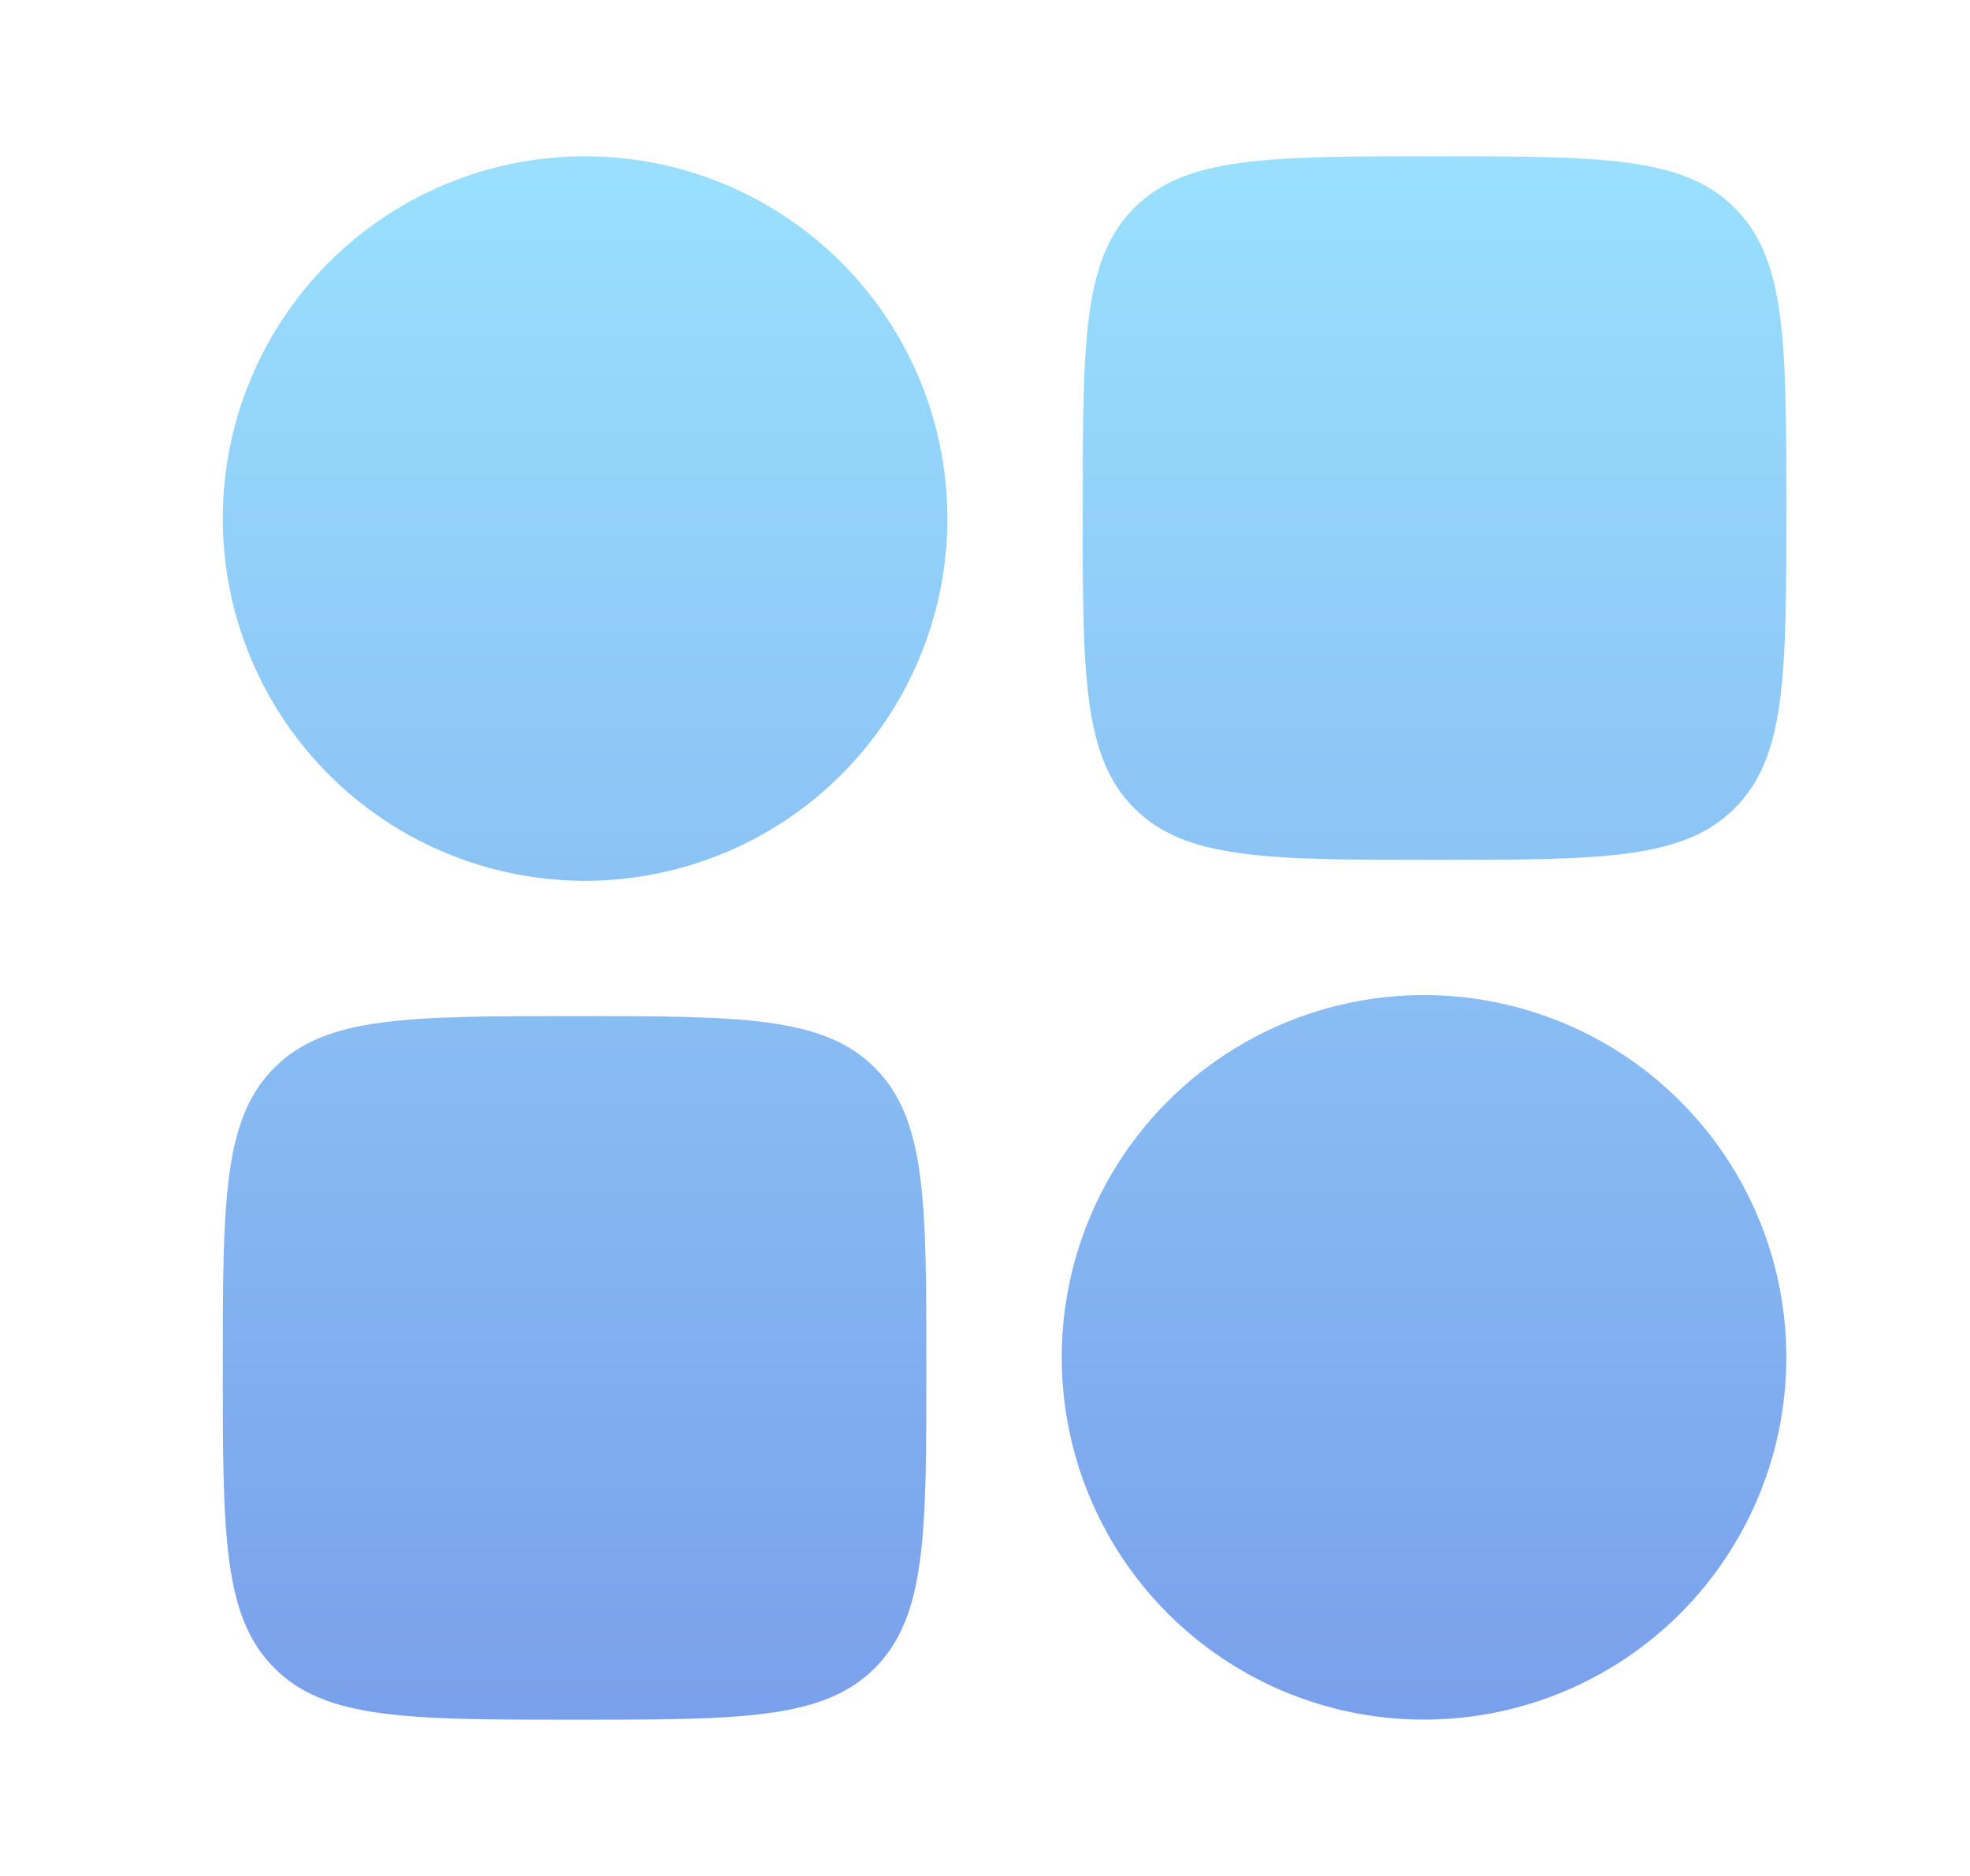
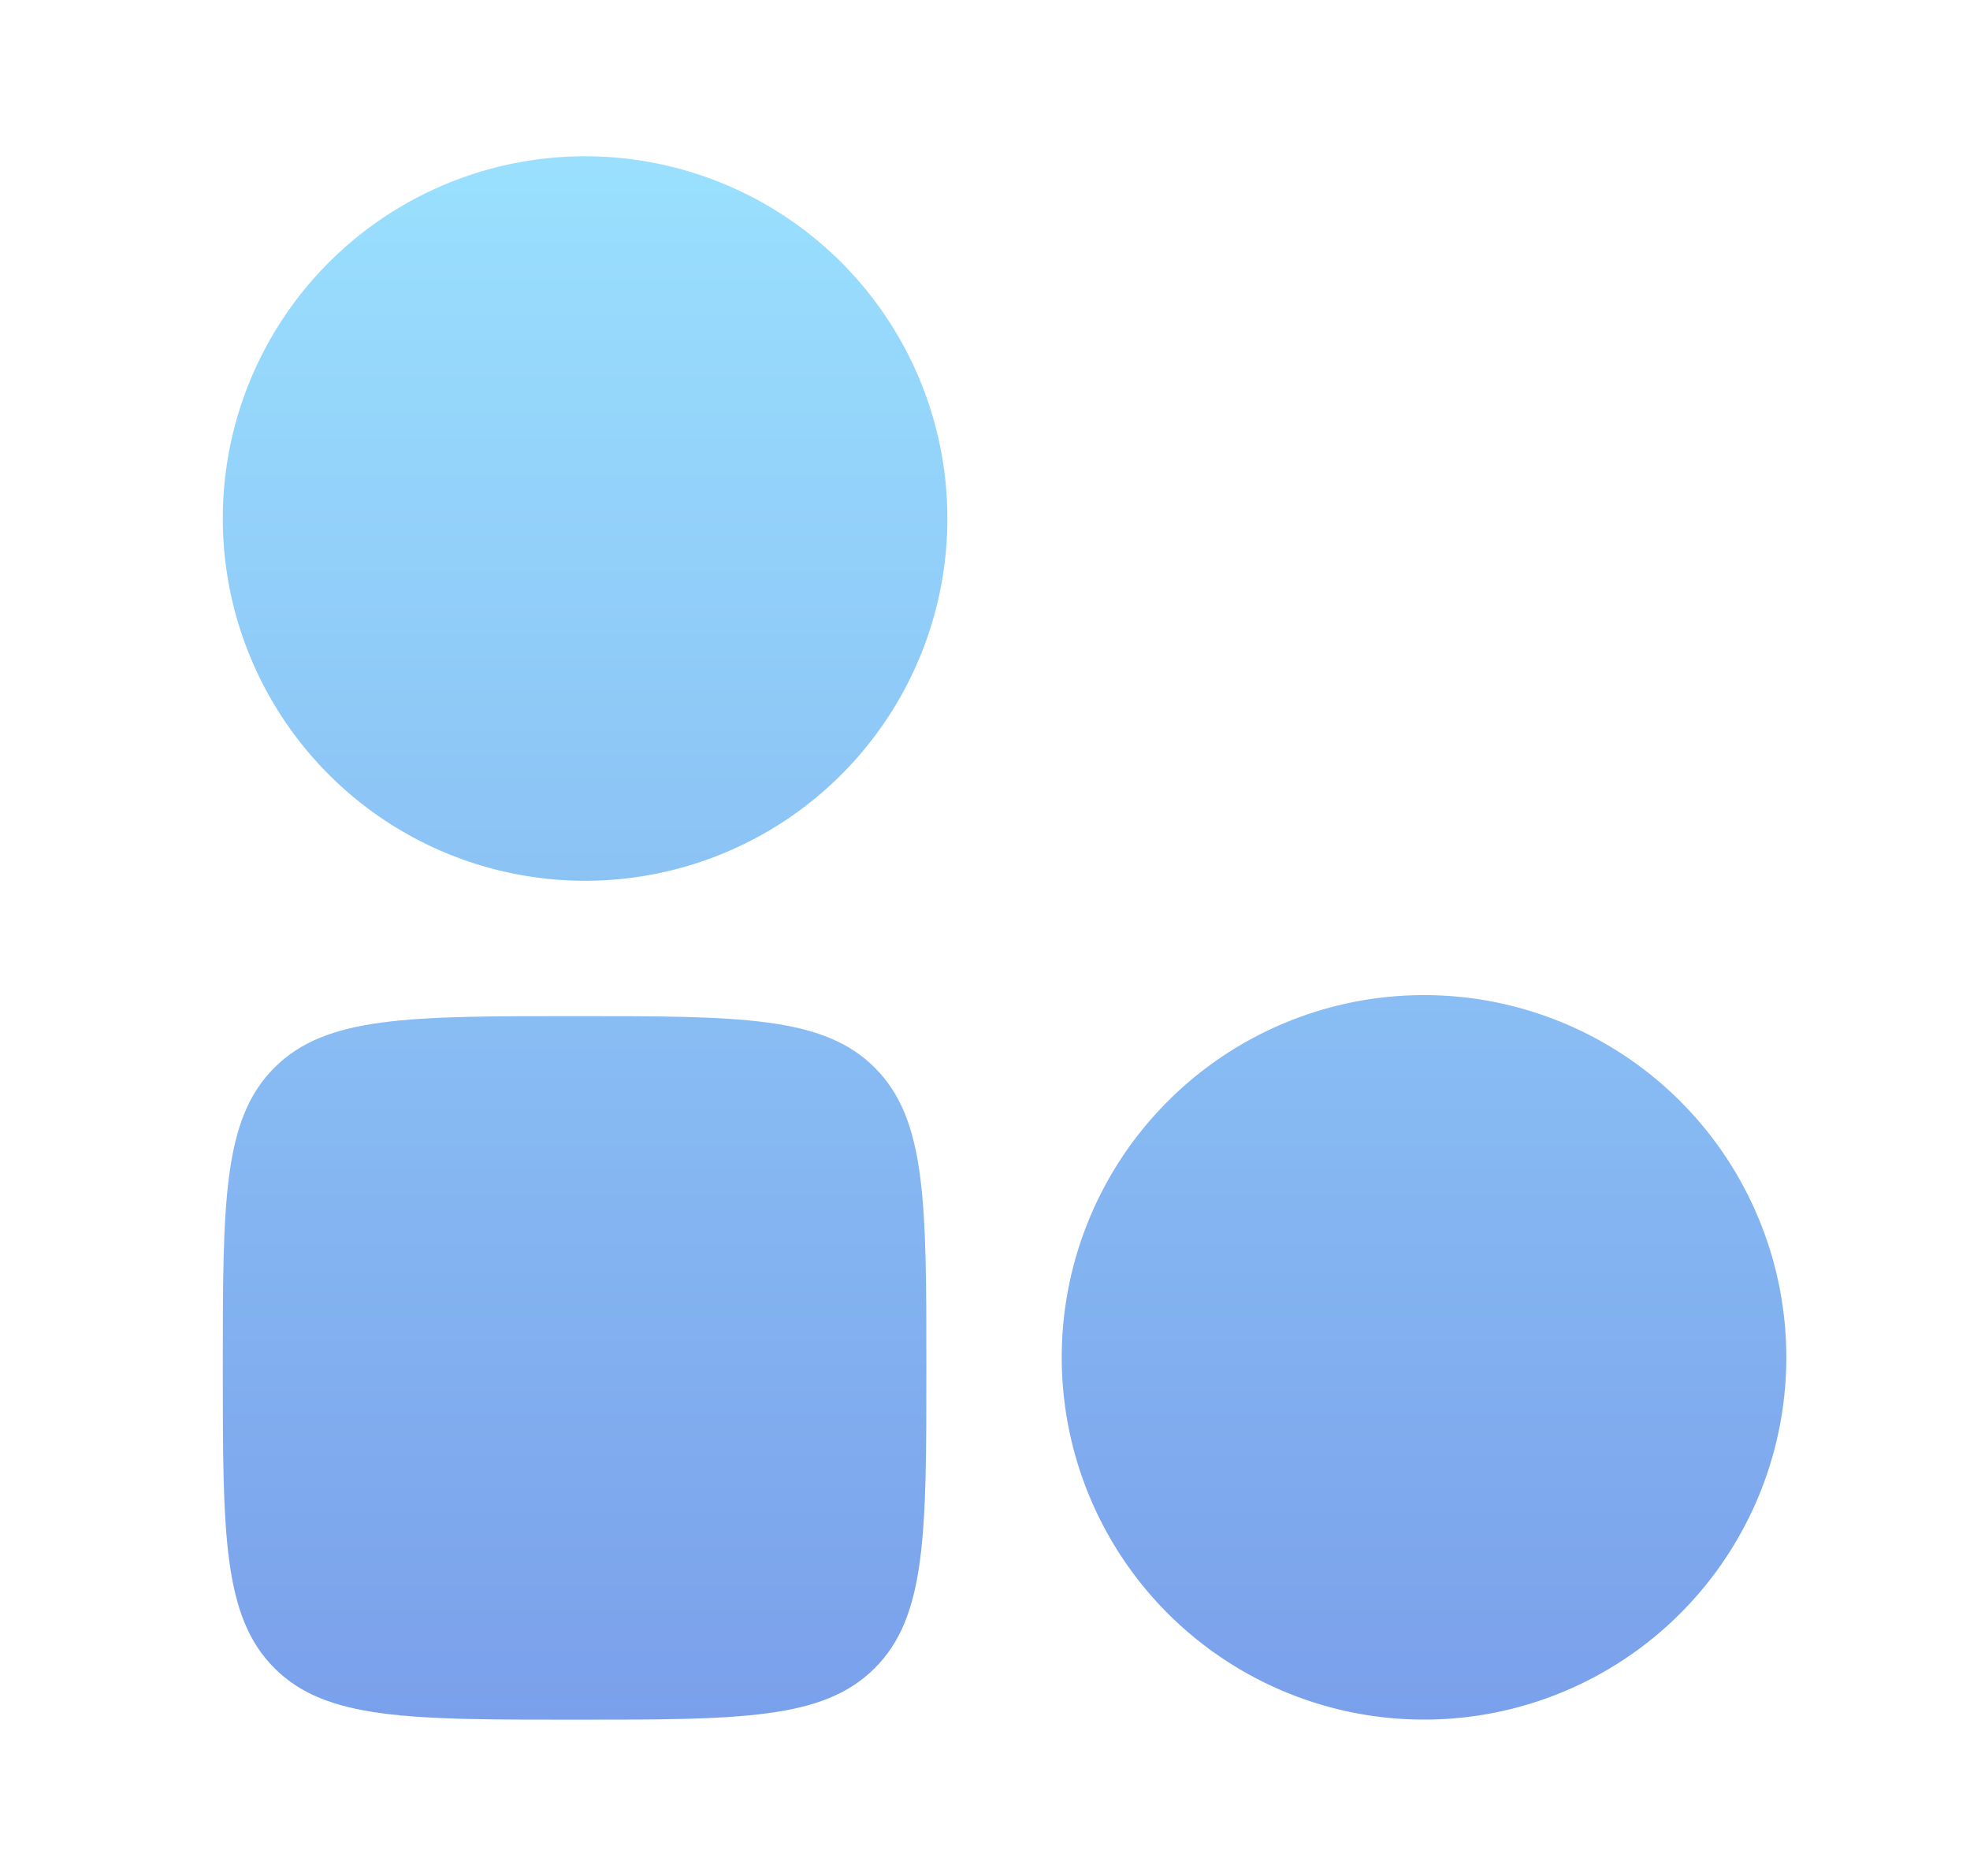
<svg xmlns="http://www.w3.org/2000/svg" width="21" height="20" fill="none">
  <path fill="url(#a)" fill-rule="evenodd" d="M2.375 5.528a3.862 3.862 0 1 1 7.724 0 3.862 3.862 0 0 1-7.724 0Z" clip-rule="evenodd" />
  <path fill="url(#b)" fill-rule="evenodd" d="M11.318 14.471a3.862 3.862 0 1 1 7.724 0 3.862 3.862 0 0 1-7.724 0Z" clip-rule="evenodd" />
  <path fill="url(#c)" d="M2.375 14.583c0-1.768 0-2.652.55-3.2.548-.55 1.432-.55 3.2-.55 1.768 0 2.652 0 3.2.55.55.549.55 1.432.55 3.2 0 1.768 0 2.652-.55 3.201-.548.55-1.432.55-3.2.55-1.768 0-2.652 0-3.2-.55-.55-.55-.55-1.433-.55-3.2Z" />
-   <path fill="url(#d)" d="M11.542 5.417c0-1.768 0-2.652.549-3.201.549-.55 1.433-.55 3.2-.55 1.768 0 2.652 0 3.201.55.55.549.55 1.433.55 3.2 0 1.768 0 2.652-.55 3.201-.549.55-1.433.55-3.2.55-1.768 0-2.652 0-3.201-.55-.55-.549-.55-1.433-.55-3.2Z" />
  <defs>
    <linearGradient id="a" x1="10.708" x2="10.708" y1="1.667" y2="18.333" gradientUnits="userSpaceOnUse">
      <stop stop-color="#9AE0FE" />
      <stop offset="1" stop-color="#7AA0EB" />
    </linearGradient>
    <linearGradient id="b" x1="10.708" x2="10.708" y1="1.667" y2="18.333" gradientUnits="userSpaceOnUse">
      <stop stop-color="#9AE0FE" />
      <stop offset="1" stop-color="#7AA0EB" />
    </linearGradient>
    <linearGradient id="c" x1="10.708" x2="10.708" y1="1.667" y2="18.333" gradientUnits="userSpaceOnUse">
      <stop stop-color="#9AE0FE" />
      <stop offset="1" stop-color="#7AA0EB" />
    </linearGradient>
    <linearGradient id="d" x1="10.708" x2="10.708" y1="1.667" y2="18.333" gradientUnits="userSpaceOnUse">
      <stop stop-color="#9AE0FE" />
      <stop offset="1" stop-color="#7AA0EB" />
    </linearGradient>
  </defs>
</svg>